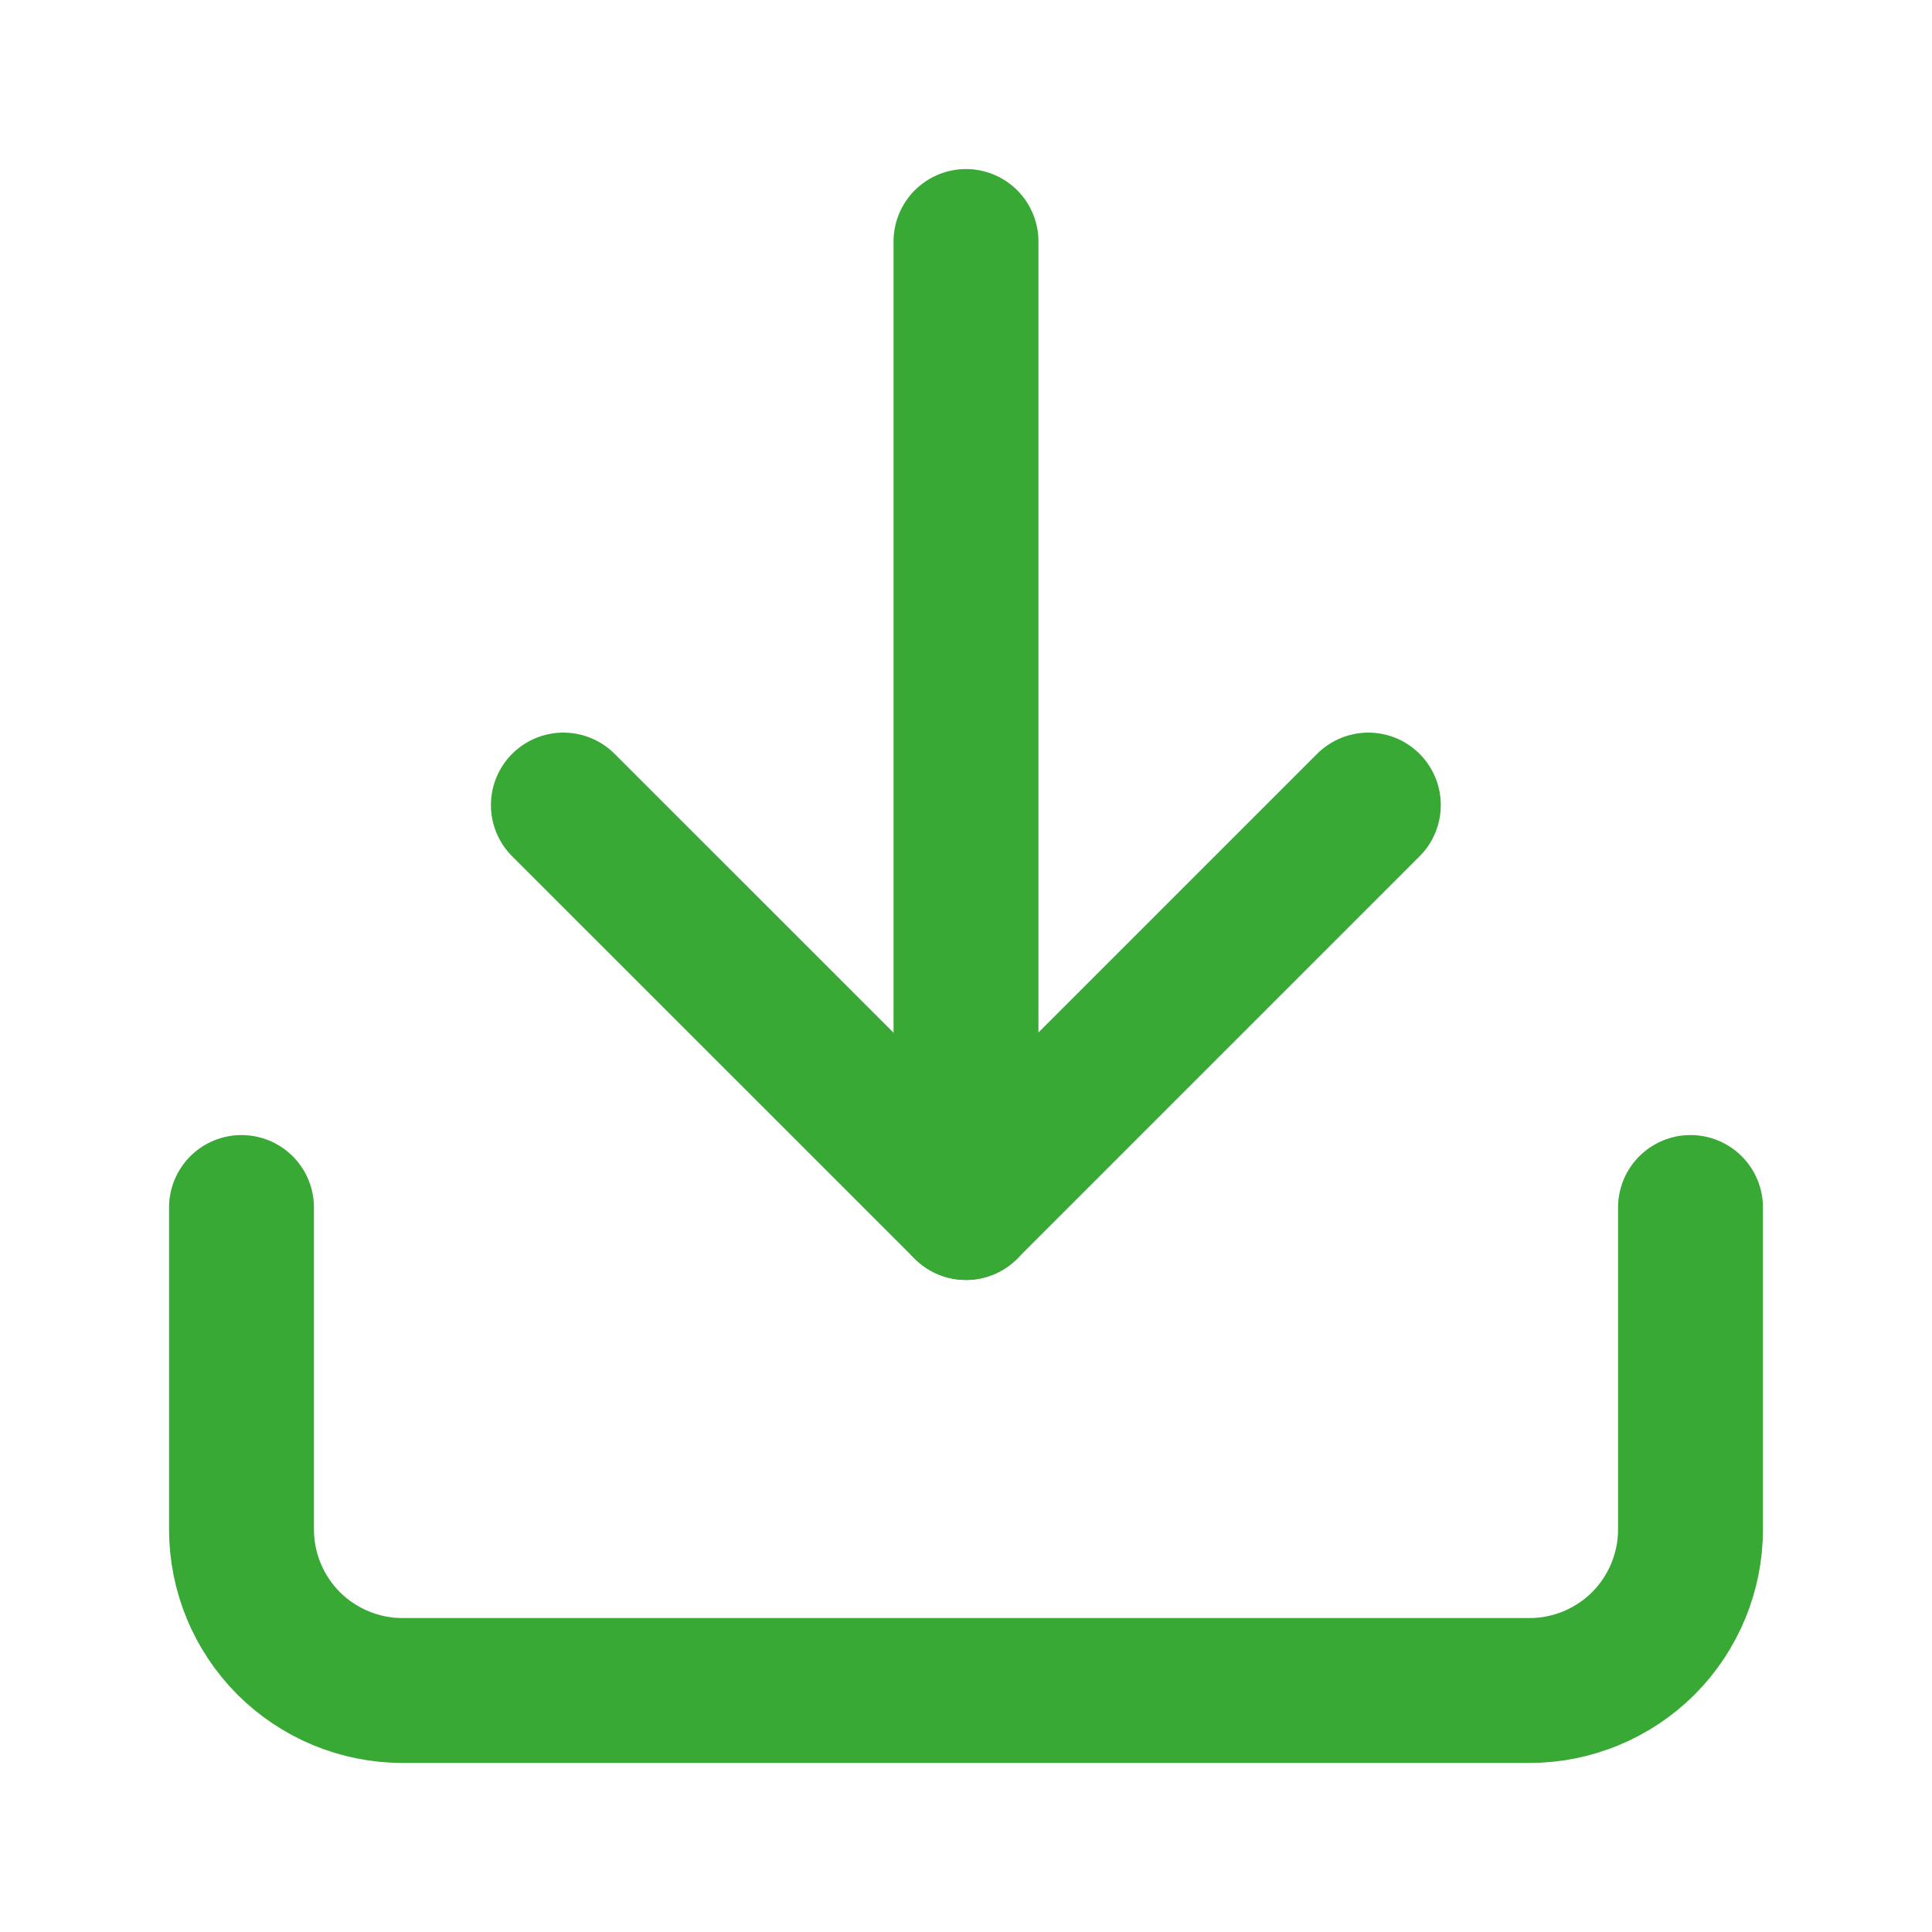
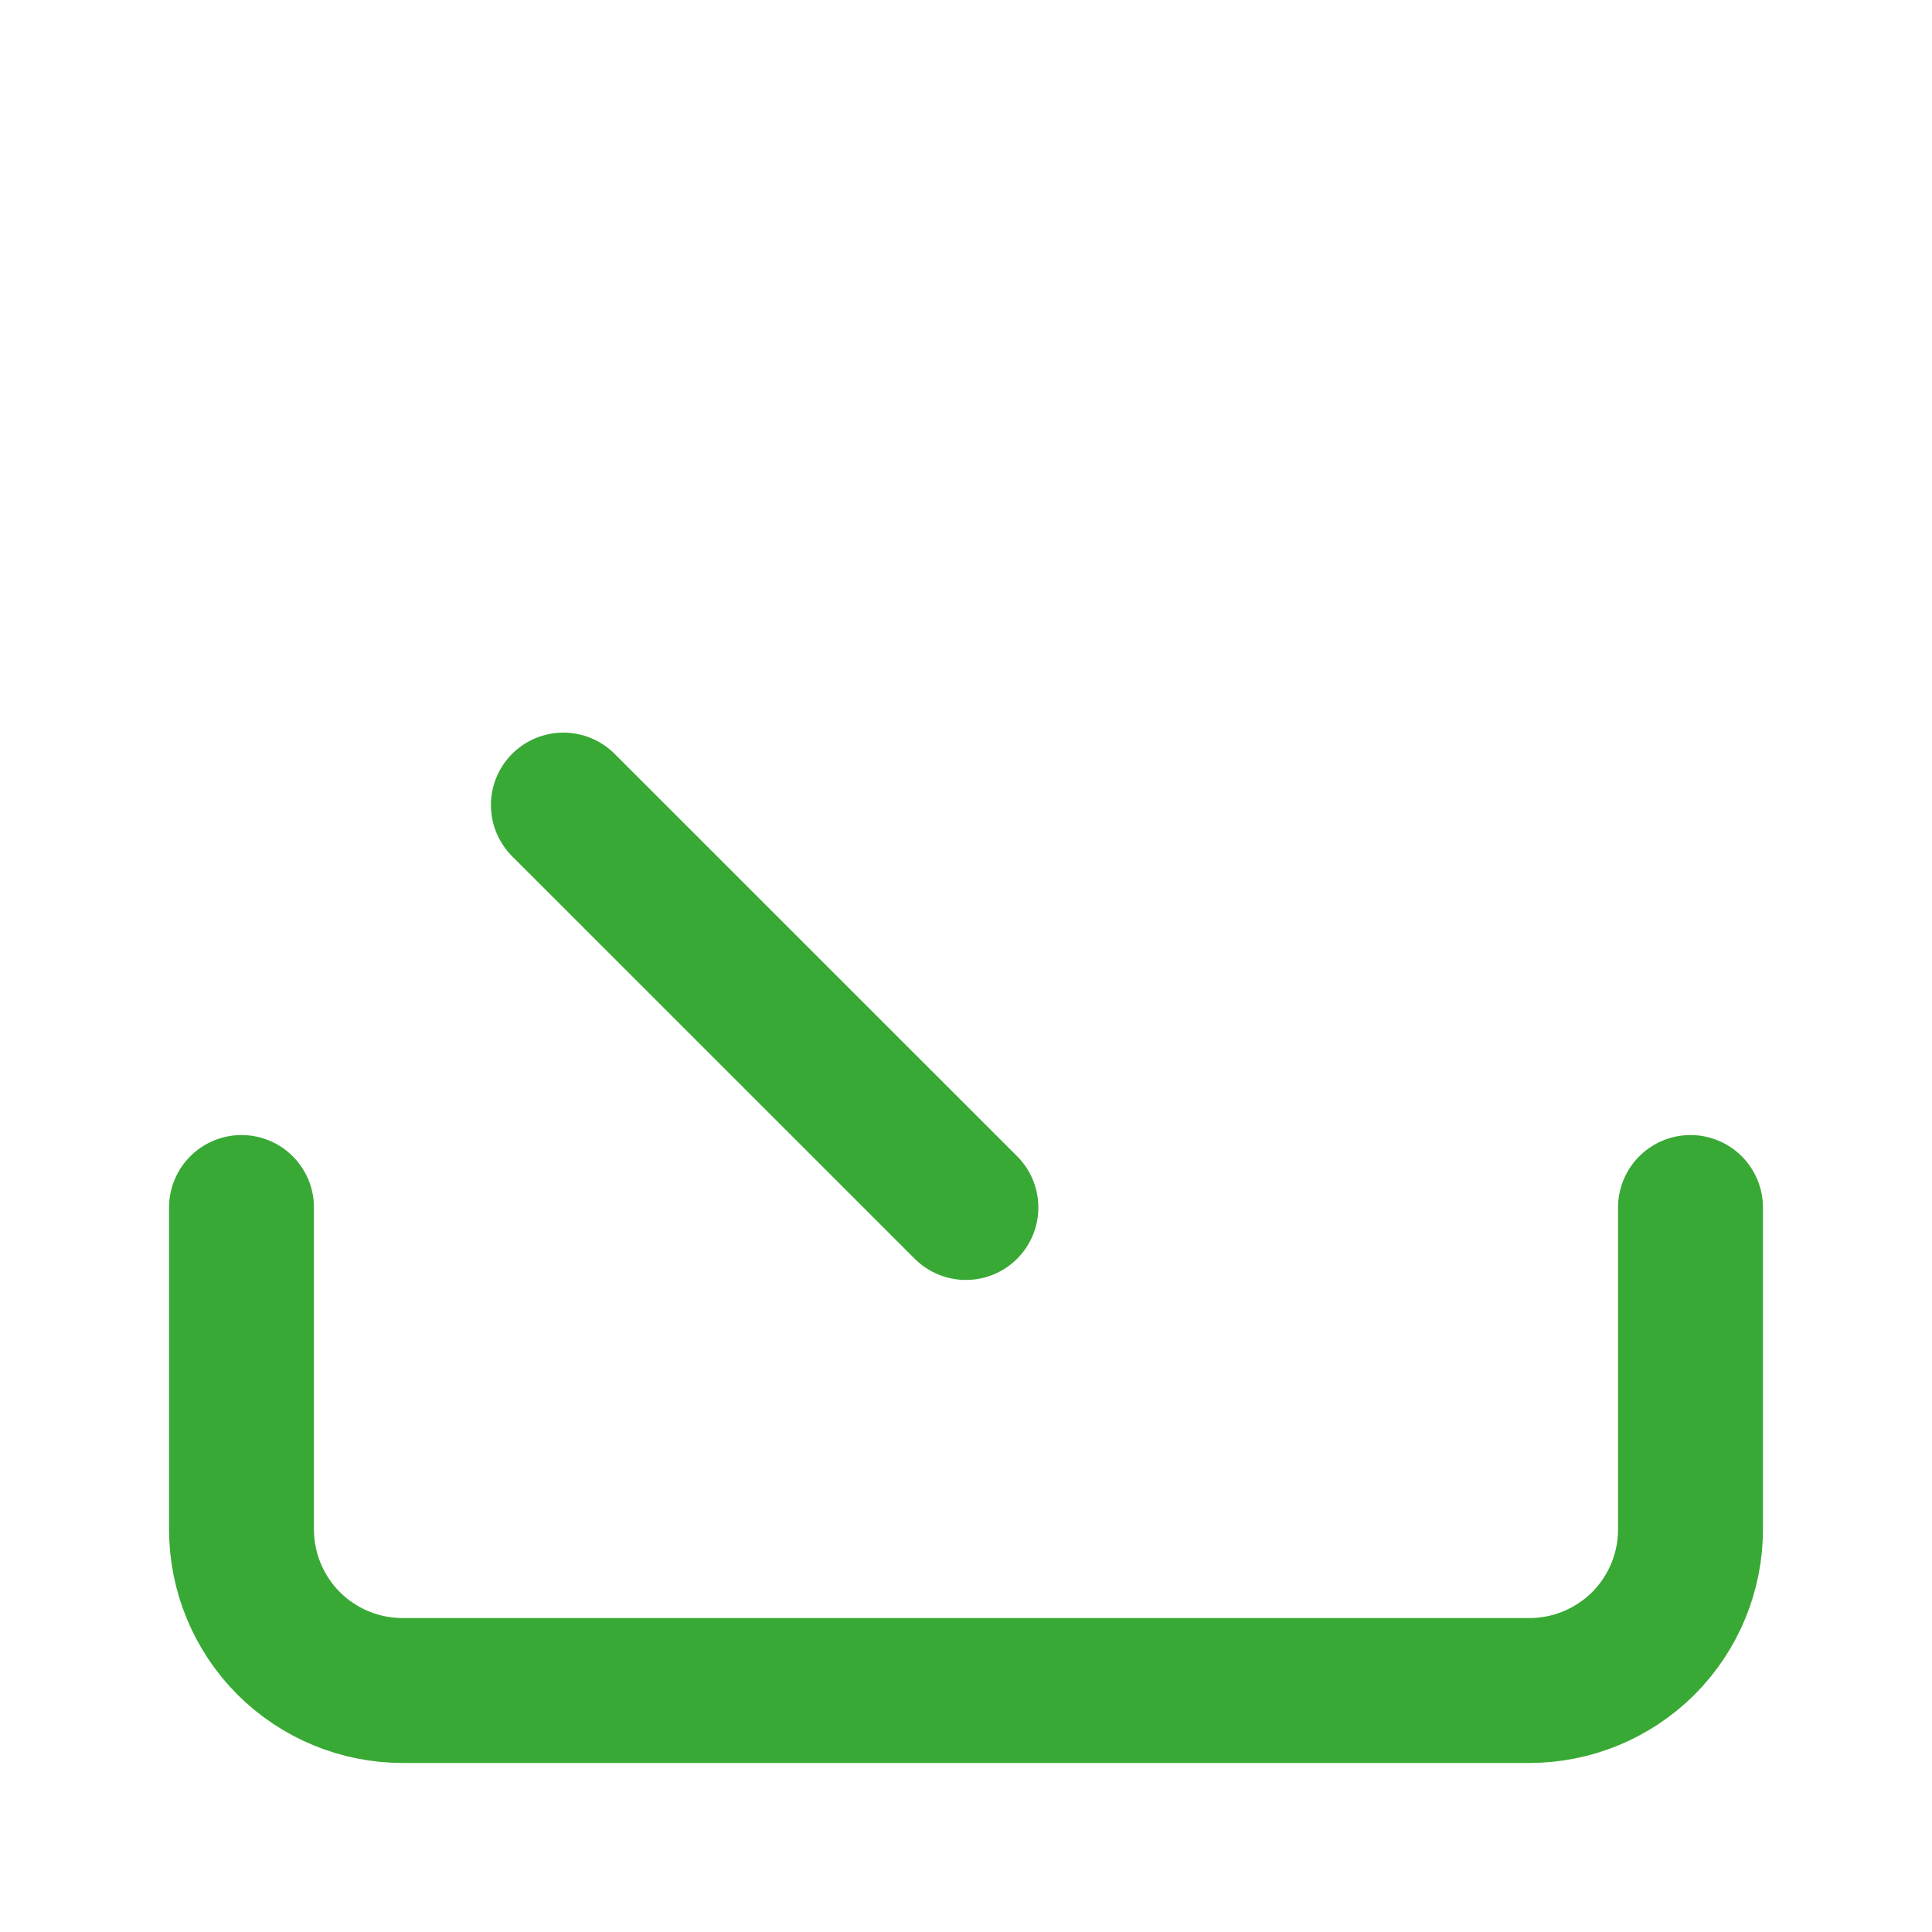
<svg xmlns="http://www.w3.org/2000/svg" width="20" height="20" viewBox="0 0 20 20" fill="none">
-   <path d="M10 12.5V2.5" stroke="#39A935" stroke-width="1.5" stroke-linecap="round" stroke-linejoin="round" />
  <path d="M17.5 12.5V15.833C17.5 16.275 17.324 16.699 17.012 17.012C16.699 17.324 16.275 17.5 15.833 17.5H4.167C3.725 17.5 3.301 17.324 2.988 17.012C2.676 16.699 2.5 16.275 2.5 15.833V12.5" stroke="#39A935" stroke-width="1.5" stroke-linecap="round" stroke-linejoin="round" />
-   <path d="M5.832 8.334L9.999 12.5L14.165 8.334" stroke="#39A935" stroke-width="1.5" stroke-linecap="round" stroke-linejoin="round" />
+   <path d="M5.832 8.334L9.999 12.5" stroke="#39A935" stroke-width="1.5" stroke-linecap="round" stroke-linejoin="round" />
</svg>